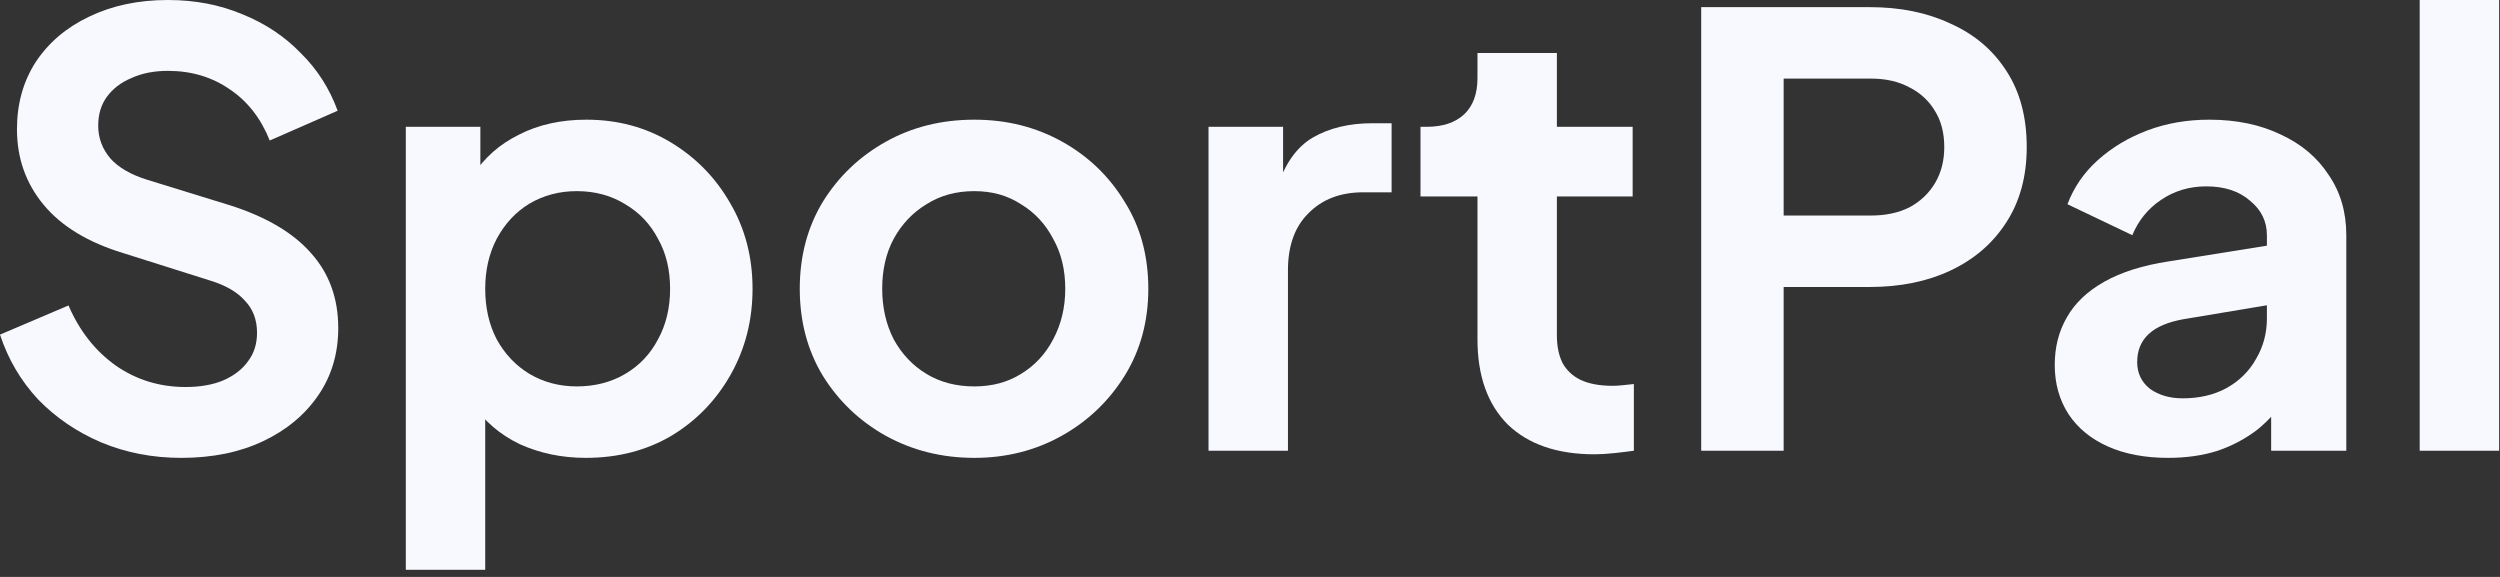
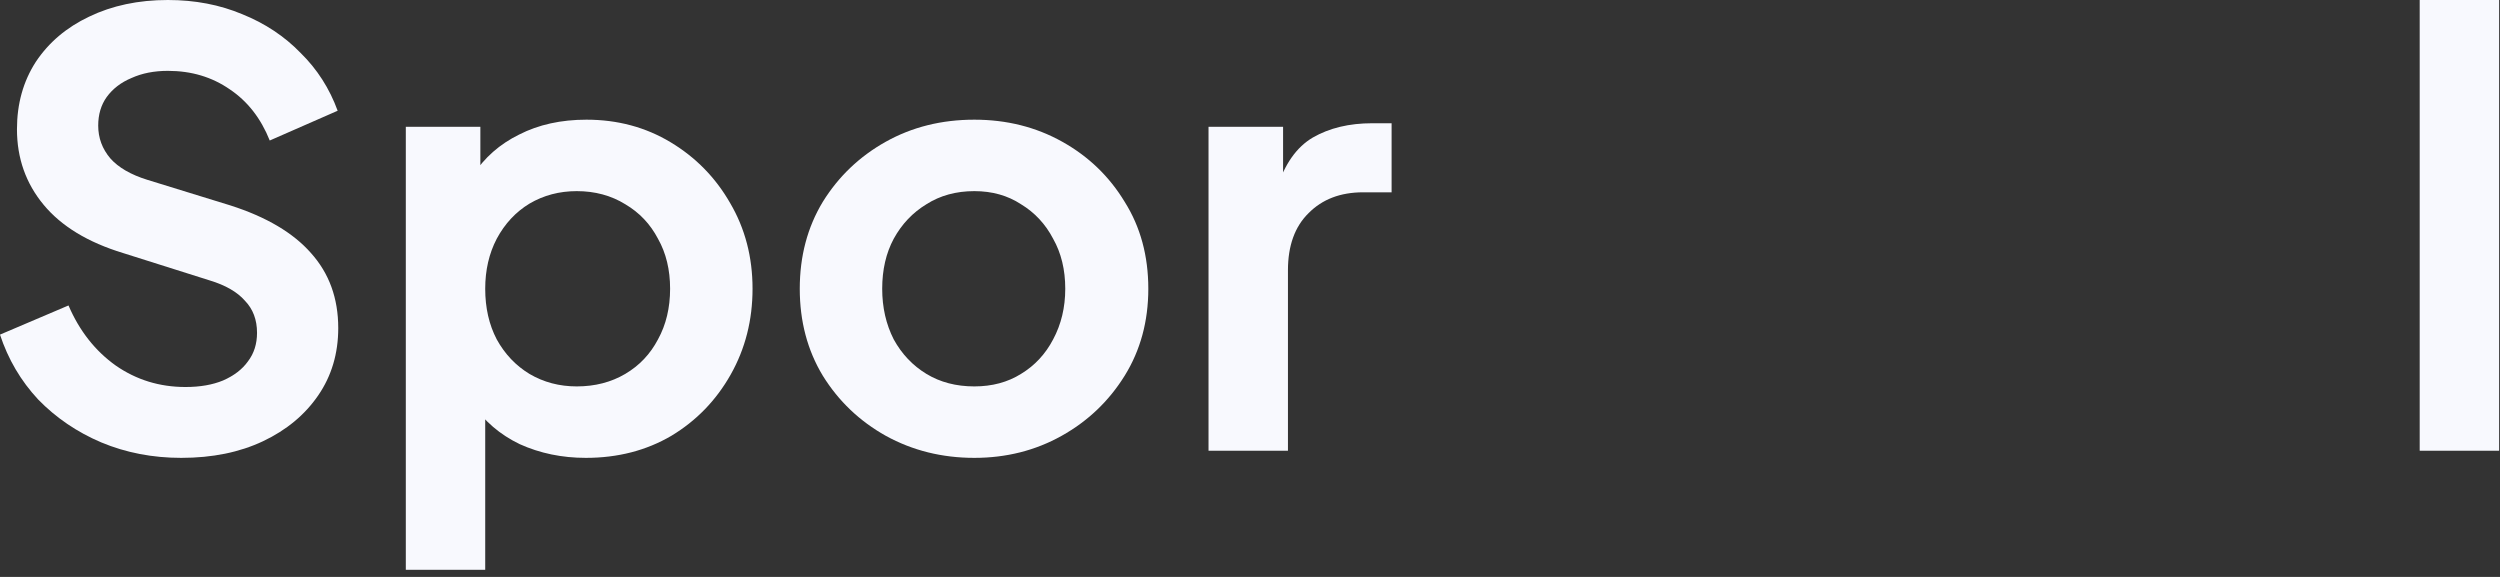
<svg xmlns="http://www.w3.org/2000/svg" fill="none" height="100%" overflow="visible" preserveAspectRatio="none" style="display: block;" viewBox="0 0 117 27" width="100%">
  <rect x="0" y="0" width="117" height="27" fill="#333333" stroke="none" />
  <g id="Vector">
    <path d="M113.242 21.094V0H116.959V21.094H113.242Z" fill="#F8F9FE" />
-     <path d="M101.467 21.428C100.389 21.428 99.453 21.252 98.658 20.899C97.864 20.546 97.249 20.044 96.814 19.394C96.379 18.725 96.162 17.954 96.162 17.081C96.162 16.245 96.351 15.502 96.729 14.852C97.107 14.183 97.694 13.626 98.488 13.18C99.282 12.734 100.285 12.418 101.495 12.233L106.545 11.425V14.211L102.204 14.936C101.467 15.066 100.918 15.298 100.559 15.632C100.2 15.967 100.02 16.403 100.02 16.942C100.02 17.462 100.219 17.88 100.616 18.196C101.032 18.493 101.542 18.642 102.148 18.642C102.923 18.642 103.604 18.484 104.19 18.168C104.795 17.834 105.259 17.378 105.58 16.802C105.921 16.227 106.091 15.595 106.091 14.908V11.007C106.091 10.357 105.826 9.818 105.297 9.39C104.786 8.945 104.105 8.722 103.254 8.722C102.46 8.722 101.75 8.935 101.126 9.363C100.521 9.771 100.077 10.319 99.793 11.007L96.757 9.558C97.06 8.759 97.533 8.072 98.176 7.496C98.838 6.901 99.613 6.437 100.502 6.102C101.391 5.768 102.356 5.601 103.396 5.601C104.663 5.601 105.779 5.833 106.743 6.297C107.708 6.743 108.455 7.375 108.985 8.192C109.533 8.991 109.807 9.929 109.807 11.007V21.094H106.29V18.502L107.084 18.447C106.687 19.097 106.214 19.645 105.665 20.091C105.117 20.518 104.493 20.852 103.793 21.094C103.093 21.317 102.318 21.428 101.467 21.428Z" fill="#F8F9FE" />
-     <path d="M79.616 21.094V0.334H87.503C88.94 0.334 90.207 0.594 91.305 1.115C92.42 1.616 93.29 2.359 93.915 3.344C94.539 4.31 94.851 5.489 94.851 6.883C94.851 8.257 94.529 9.437 93.886 10.421C93.262 11.387 92.401 12.13 91.305 12.651C90.207 13.171 88.94 13.431 87.503 13.431H83.475V21.094H79.616ZM83.475 10.087H87.56C88.26 10.087 88.865 9.957 89.375 9.697C89.886 9.418 90.283 9.037 90.567 8.555C90.851 8.072 90.992 7.514 90.992 6.883C90.992 6.232 90.851 5.675 90.567 5.211C90.283 4.728 89.886 4.356 89.375 4.096C88.865 3.817 88.26 3.678 87.56 3.678H83.475V10.087Z" fill="#F8F9FE" />
-     <path d="M74.621 21.261C72.881 21.261 71.529 20.797 70.564 19.868C69.618 18.92 69.146 17.592 69.146 15.883V9.195H66.479V5.935H66.763C67.519 5.935 68.106 5.74 68.522 5.35C68.938 4.96 69.146 4.393 69.146 3.65V2.48H72.862V5.935H76.408V9.195H72.862V15.688C72.862 16.189 72.947 16.617 73.117 16.97C73.306 17.323 73.59 17.592 73.969 17.778C74.366 17.964 74.867 18.056 75.472 18.056C75.604 18.056 75.756 18.047 75.926 18.029C76.115 18.01 76.295 17.991 76.465 17.973V21.094C76.2 21.131 75.898 21.168 75.557 21.205C75.217 21.242 74.905 21.261 74.621 21.261Z" fill="#F8F9FE" />
    <path d="M56.559 21.094V5.935H60.048V9.307L59.765 8.805C60.124 7.672 60.682 6.883 61.439 6.437C62.214 5.991 63.141 5.768 64.219 5.768H65.127V9H63.793C62.734 9 61.883 9.325 61.24 9.976C60.597 10.607 60.276 11.499 60.276 12.651V21.094H56.559Z" fill="#F8F9FE" />
    <path d="M45.599 21.428C44.086 21.428 42.705 21.084 41.457 20.397C40.228 19.71 39.244 18.772 38.507 17.583C37.788 16.394 37.429 15.038 37.429 13.514C37.429 11.991 37.788 10.635 38.507 9.446C39.244 8.257 40.228 7.319 41.457 6.632C42.686 5.945 44.067 5.601 45.599 5.601C47.112 5.601 48.483 5.945 49.712 6.632C50.942 7.319 51.916 8.257 52.635 9.446C53.372 10.617 53.741 11.973 53.741 13.514C53.741 15.038 53.372 16.394 52.635 17.583C51.897 18.772 50.913 19.71 49.684 20.397C48.455 21.084 47.093 21.428 45.599 21.428ZM45.599 18.084C46.431 18.084 47.159 17.889 47.783 17.499C48.426 17.109 48.928 16.57 49.287 15.883C49.665 15.177 49.854 14.388 49.854 13.514C49.854 12.623 49.665 11.843 49.287 11.174C48.928 10.486 48.426 9.948 47.783 9.558C47.159 9.149 46.431 8.945 45.599 8.945C44.748 8.945 44.001 9.149 43.358 9.558C42.715 9.948 42.204 10.486 41.826 11.174C41.467 11.843 41.287 12.623 41.287 13.514C41.287 14.388 41.467 15.177 41.826 15.883C42.204 16.57 42.715 17.109 43.358 17.499C44.001 17.889 44.748 18.084 45.599 18.084Z" fill="#F8F9FE" />
    <path d="M18.992 26.667V5.935H22.481V8.945L22.141 8.192C22.671 7.375 23.389 6.743 24.297 6.297C25.205 5.833 26.255 5.601 27.446 5.601C28.902 5.601 30.217 5.954 31.389 6.66C32.562 7.366 33.489 8.313 34.17 9.502C34.869 10.691 35.219 12.028 35.219 13.514C35.219 14.982 34.879 16.32 34.198 17.527C33.517 18.735 32.59 19.691 31.418 20.397C30.245 21.084 28.912 21.428 27.418 21.428C26.302 21.428 25.271 21.215 24.325 20.787C23.399 20.341 22.661 19.71 22.113 18.892L22.708 18.168V26.667H18.992ZM26.992 18.084C27.843 18.084 28.6 17.889 29.262 17.499C29.924 17.109 30.434 16.57 30.794 15.883C31.172 15.196 31.361 14.406 31.361 13.514C31.361 12.623 31.172 11.843 30.794 11.174C30.434 10.486 29.924 9.948 29.262 9.558C28.6 9.149 27.843 8.945 26.992 8.945C26.179 8.945 25.441 9.14 24.779 9.53C24.136 9.92 23.626 10.468 23.247 11.174C22.888 11.861 22.708 12.641 22.708 13.514C22.708 14.406 22.888 15.196 23.247 15.883C23.626 16.57 24.136 17.109 24.779 17.499C25.441 17.889 26.179 18.084 26.992 18.084Z" fill="#F8F9FE" />
    <path d="M8.482 21.428C7.14 21.428 5.891 21.186 4.738 20.704C3.603 20.221 2.619 19.552 1.787 18.697C0.974 17.824 0.378 16.812 0 15.66L3.206 14.295C3.716 15.483 4.454 16.422 5.419 17.109C6.383 17.778 7.471 18.112 8.681 18.112C9.362 18.112 9.948 18.01 10.44 17.806C10.95 17.583 11.338 17.285 11.603 16.914C11.887 16.542 12.029 16.097 12.029 15.576C12.029 14.963 11.839 14.462 11.461 14.072C11.102 13.663 10.553 13.347 9.816 13.124L5.759 11.842C4.114 11.341 2.875 10.589 2.043 9.585C1.21 8.582 0.794 7.403 0.794 6.047C0.794 4.858 1.087 3.808 1.674 2.898C2.279 1.988 3.111 1.282 4.17 0.78C5.248 0.26 6.478 0 7.858 0C9.125 0 10.289 0.223 11.348 0.669C12.407 1.096 13.315 1.7 14.071 2.48C14.847 3.242 15.423 4.143 15.802 5.183L12.624 6.576C12.208 5.536 11.584 4.737 10.752 4.18C9.92 3.604 8.955 3.316 7.858 3.316C7.215 3.316 6.648 3.427 6.156 3.65C5.664 3.855 5.277 4.152 4.993 4.542C4.728 4.913 4.596 5.359 4.596 5.879C4.596 6.455 4.785 6.966 5.163 7.412C5.541 7.839 6.118 8.174 6.894 8.415L10.78 9.613C12.464 10.152 13.721 10.895 14.553 11.842C15.405 12.79 15.83 13.96 15.83 15.354C15.83 16.542 15.518 17.592 14.894 18.502C14.27 19.413 13.409 20.128 12.312 20.648C11.215 21.168 9.939 21.428 8.482 21.428Z" fill="#F8F9FE" />
  </g>
</svg>